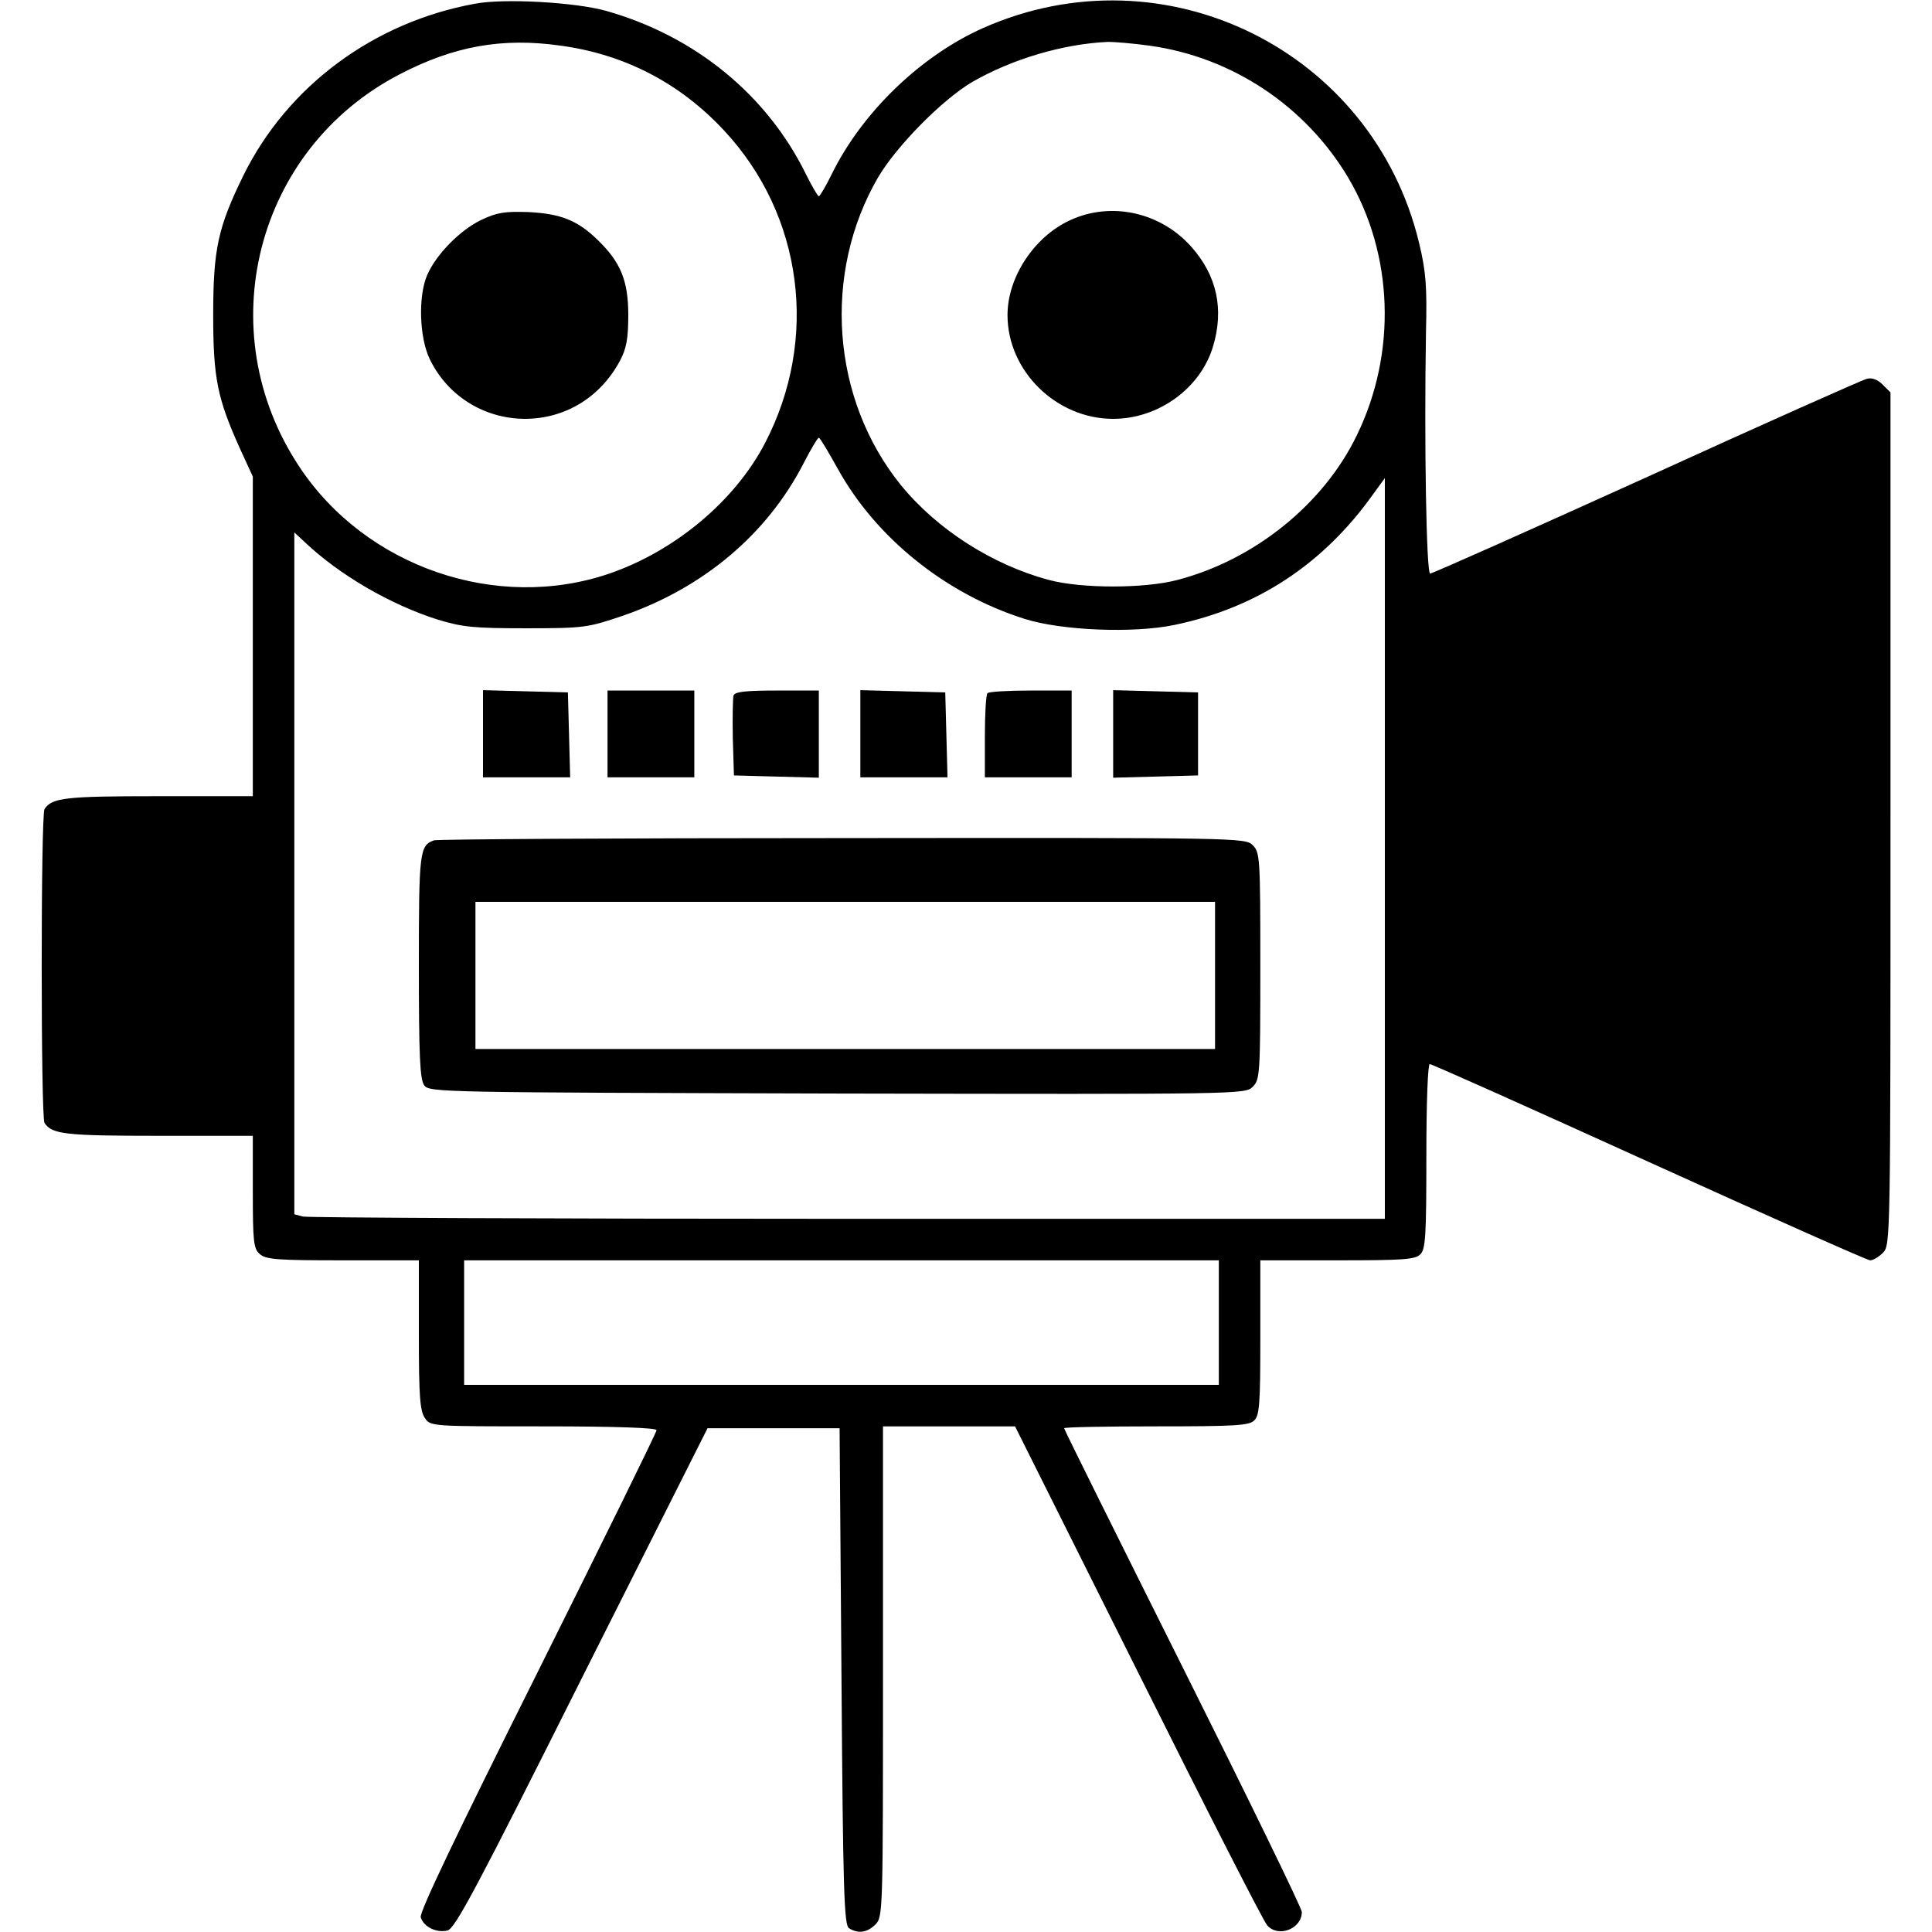
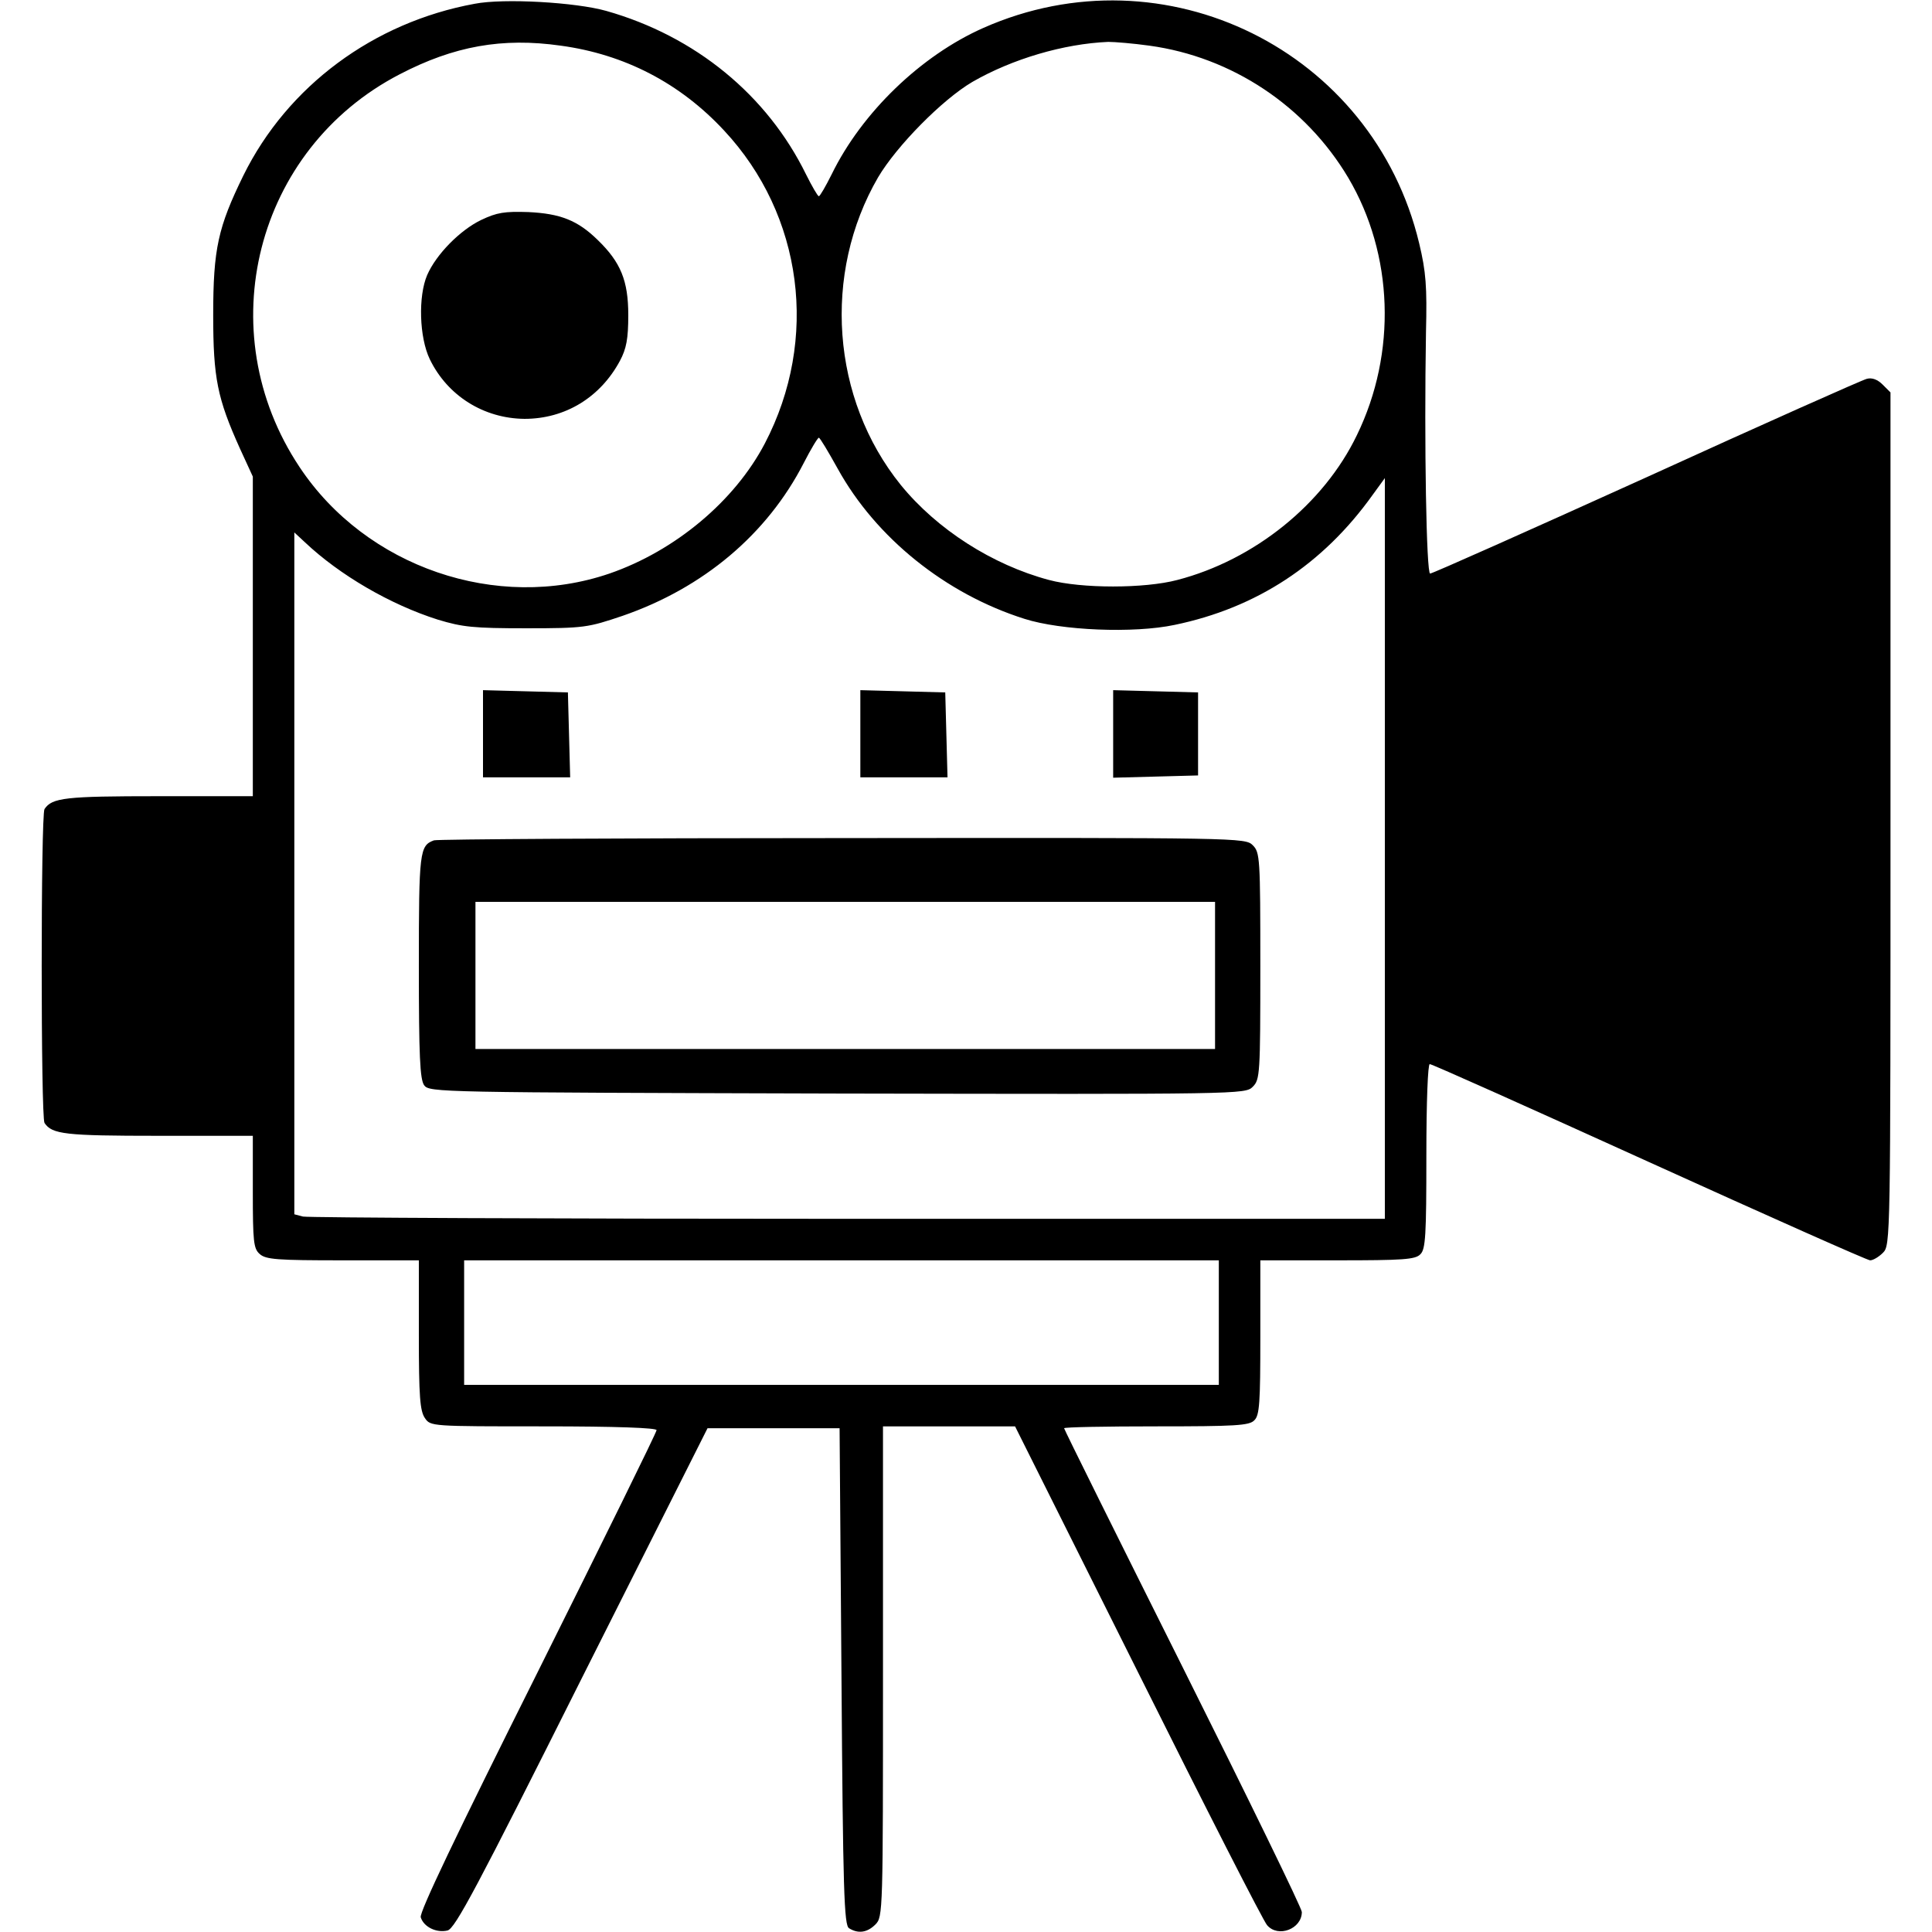
<svg xmlns="http://www.w3.org/2000/svg" width="512pt" height="512pt" viewBox="0 0 512 512" preserveAspectRatio="xMidYMid meet">
  <g transform="translate(0,512) scale(0.1,-0.1)" fill="#000000" stroke="none">
    <path d="M1258 5110 c-268 -49 -496 -218 -613 -455 -67 -137 -80 -194 -80 -370 0 -167 11 -221 71 -354 l34 -74 0 -423 0 -424 -251 0 c-246 0 -281 -4 -301 -34 -10 -14 -10 -818 0 -832 20 -30 55 -34 301 -34 l251 0 0 -148 c0 -132 2 -151 18 -165 16 -15 47 -17 220 -17 l202 0 0 -198 c0 -163 3 -201 16 -220 15 -22 16 -22 315 -22 193 0 299 -4 299 -10 0 -6 -142 -294 -315 -641 -217 -434 -314 -637 -310 -650 8 -26 42 -42 71 -35 20 5 77 112 356 669 l333 662 175 0 175 0 5 -658 c4 -570 7 -659 20 -667 24 -15 48 -12 70 10 20 20 20 33 20 670 l0 650 175 0 175 0 326 -652 c179 -359 333 -661 342 -670 29 -34 92 -10 92 35 0 10 -142 301 -315 647 -173 346 -315 632 -315 635 0 3 110 5 244 5 209 0 247 2 260 16 14 13 16 47 16 220 l0 204 204 0 c173 0 207 2 220 16 14 13 16 51 16 260 0 147 4 244 9 244 6 0 267 -117 582 -260 315 -143 578 -260 585 -260 8 0 23 9 34 20 20 20 20 33 20 1150 l0 1130 -21 21 c-13 13 -28 19 -42 15 -12 -3 -275 -120 -584 -261 -309 -140 -567 -255 -573 -255 -10 0 -16 345 -11 640 3 120 0 160 -18 235 -122 511 -674 784 -1155 571 -165 -73 -322 -224 -402 -388 -16 -32 -31 -58 -34 -58 -3 0 -18 26 -34 58 -103 210 -293 366 -529 433 -81 23 -272 34 -349 19z m228 -111 c169 -23 316 -99 433 -225 209 -224 252 -553 108 -829 -80 -153 -238 -285 -412 -345 -298 -102 -645 17 -821 282 -240 360 -117 843 265 1041 144 75 272 98 427 76z m1560 0 c219 -30 414 -160 527 -350 120 -203 129 -464 23 -682 -88 -183 -272 -331 -476 -384 -87 -23 -254 -23 -340 0 -150 40 -297 134 -393 252 -184 228 -208 560 -60 815 49 83 170 206 250 253 106 61 242 101 360 106 17 0 66 -4 109 -10z m-826 -1121 c101 -183 286 -332 495 -398 97 -31 290 -39 398 -16 217 45 393 160 525 345 l32 44 0 -981 0 -982 -1422 0 c-781 0 -1432 3 -1445 6 l-23 6 0 904 0 903 28 -26 c92 -87 226 -165 352 -205 66 -20 95 -23 235 -23 154 0 163 2 255 33 214 74 383 216 480 405 19 37 37 67 40 67 3 0 25 -37 50 -82z m1010 -2263 l0 -165 -1000 0 -1000 0 0 165 0 165 1000 0 1000 0 0 -165z" />
    <path d="M1275 4537 c-56 -27 -119 -91 -143 -146 -24 -56 -21 -165 7 -223 47 -97 143 -157 251 -158 108 0 201 57 253 154 17 32 22 58 22 121 0 91 -20 140 -81 199 -53 52 -99 70 -184 74 -63 2 -83 -1 -125 -21z" />
-     <path d="M2835 4536 c-95 -44 -165 -151 -165 -251 0 -148 129 -275 280 -275 120 0 232 81 265 193 29 98 10 186 -57 262 -82 93 -214 122 -323 71z" />
    <path d="M1280 3175 l0 -115 115 0 116 0 -3 113 -3 112 -112 3 -113 3 0 -116z" />
-     <path d="M1610 3175 l0 -115 115 0 115 0 0 115 0 115 -115 0 -115 0 0 -115z" />
-     <path d="M1944 3277 c-2 -7 -3 -58 -2 -113 l3 -99 113 -3 112 -3 0 116 0 115 -110 0 c-83 0 -112 -3 -116 -13z" />
    <path d="M2280 3175 l0 -115 115 0 116 0 -3 113 -3 112 -112 3 -113 3 0 -116z" />
-     <path d="M2617 3283 c-4 -3 -7 -55 -7 -115 l0 -108 115 0 115 0 0 115 0 115 -108 0 c-60 0 -112 -3 -115 -7z" />
    <path d="M2950 3175 l0 -116 113 3 112 3 0 110 0 110 -112 3 -113 3 0 -116z" />
    <path d="M1150 2893 c-38 -14 -40 -29 -40 -333 0 -240 3 -300 14 -316 14 -19 38 -19 1095 -22 1072 -2 1081 -2 1101 18 19 19 20 33 20 320 0 287 -1 301 -20 320 -20 20 -33 20 -1087 19 -588 0 -1075 -3 -1083 -6z m2070 -358 l0 -195 -980 0 -980 0 0 195 0 195 980 0 980 0 0 -195z" />
  </g>
</svg>